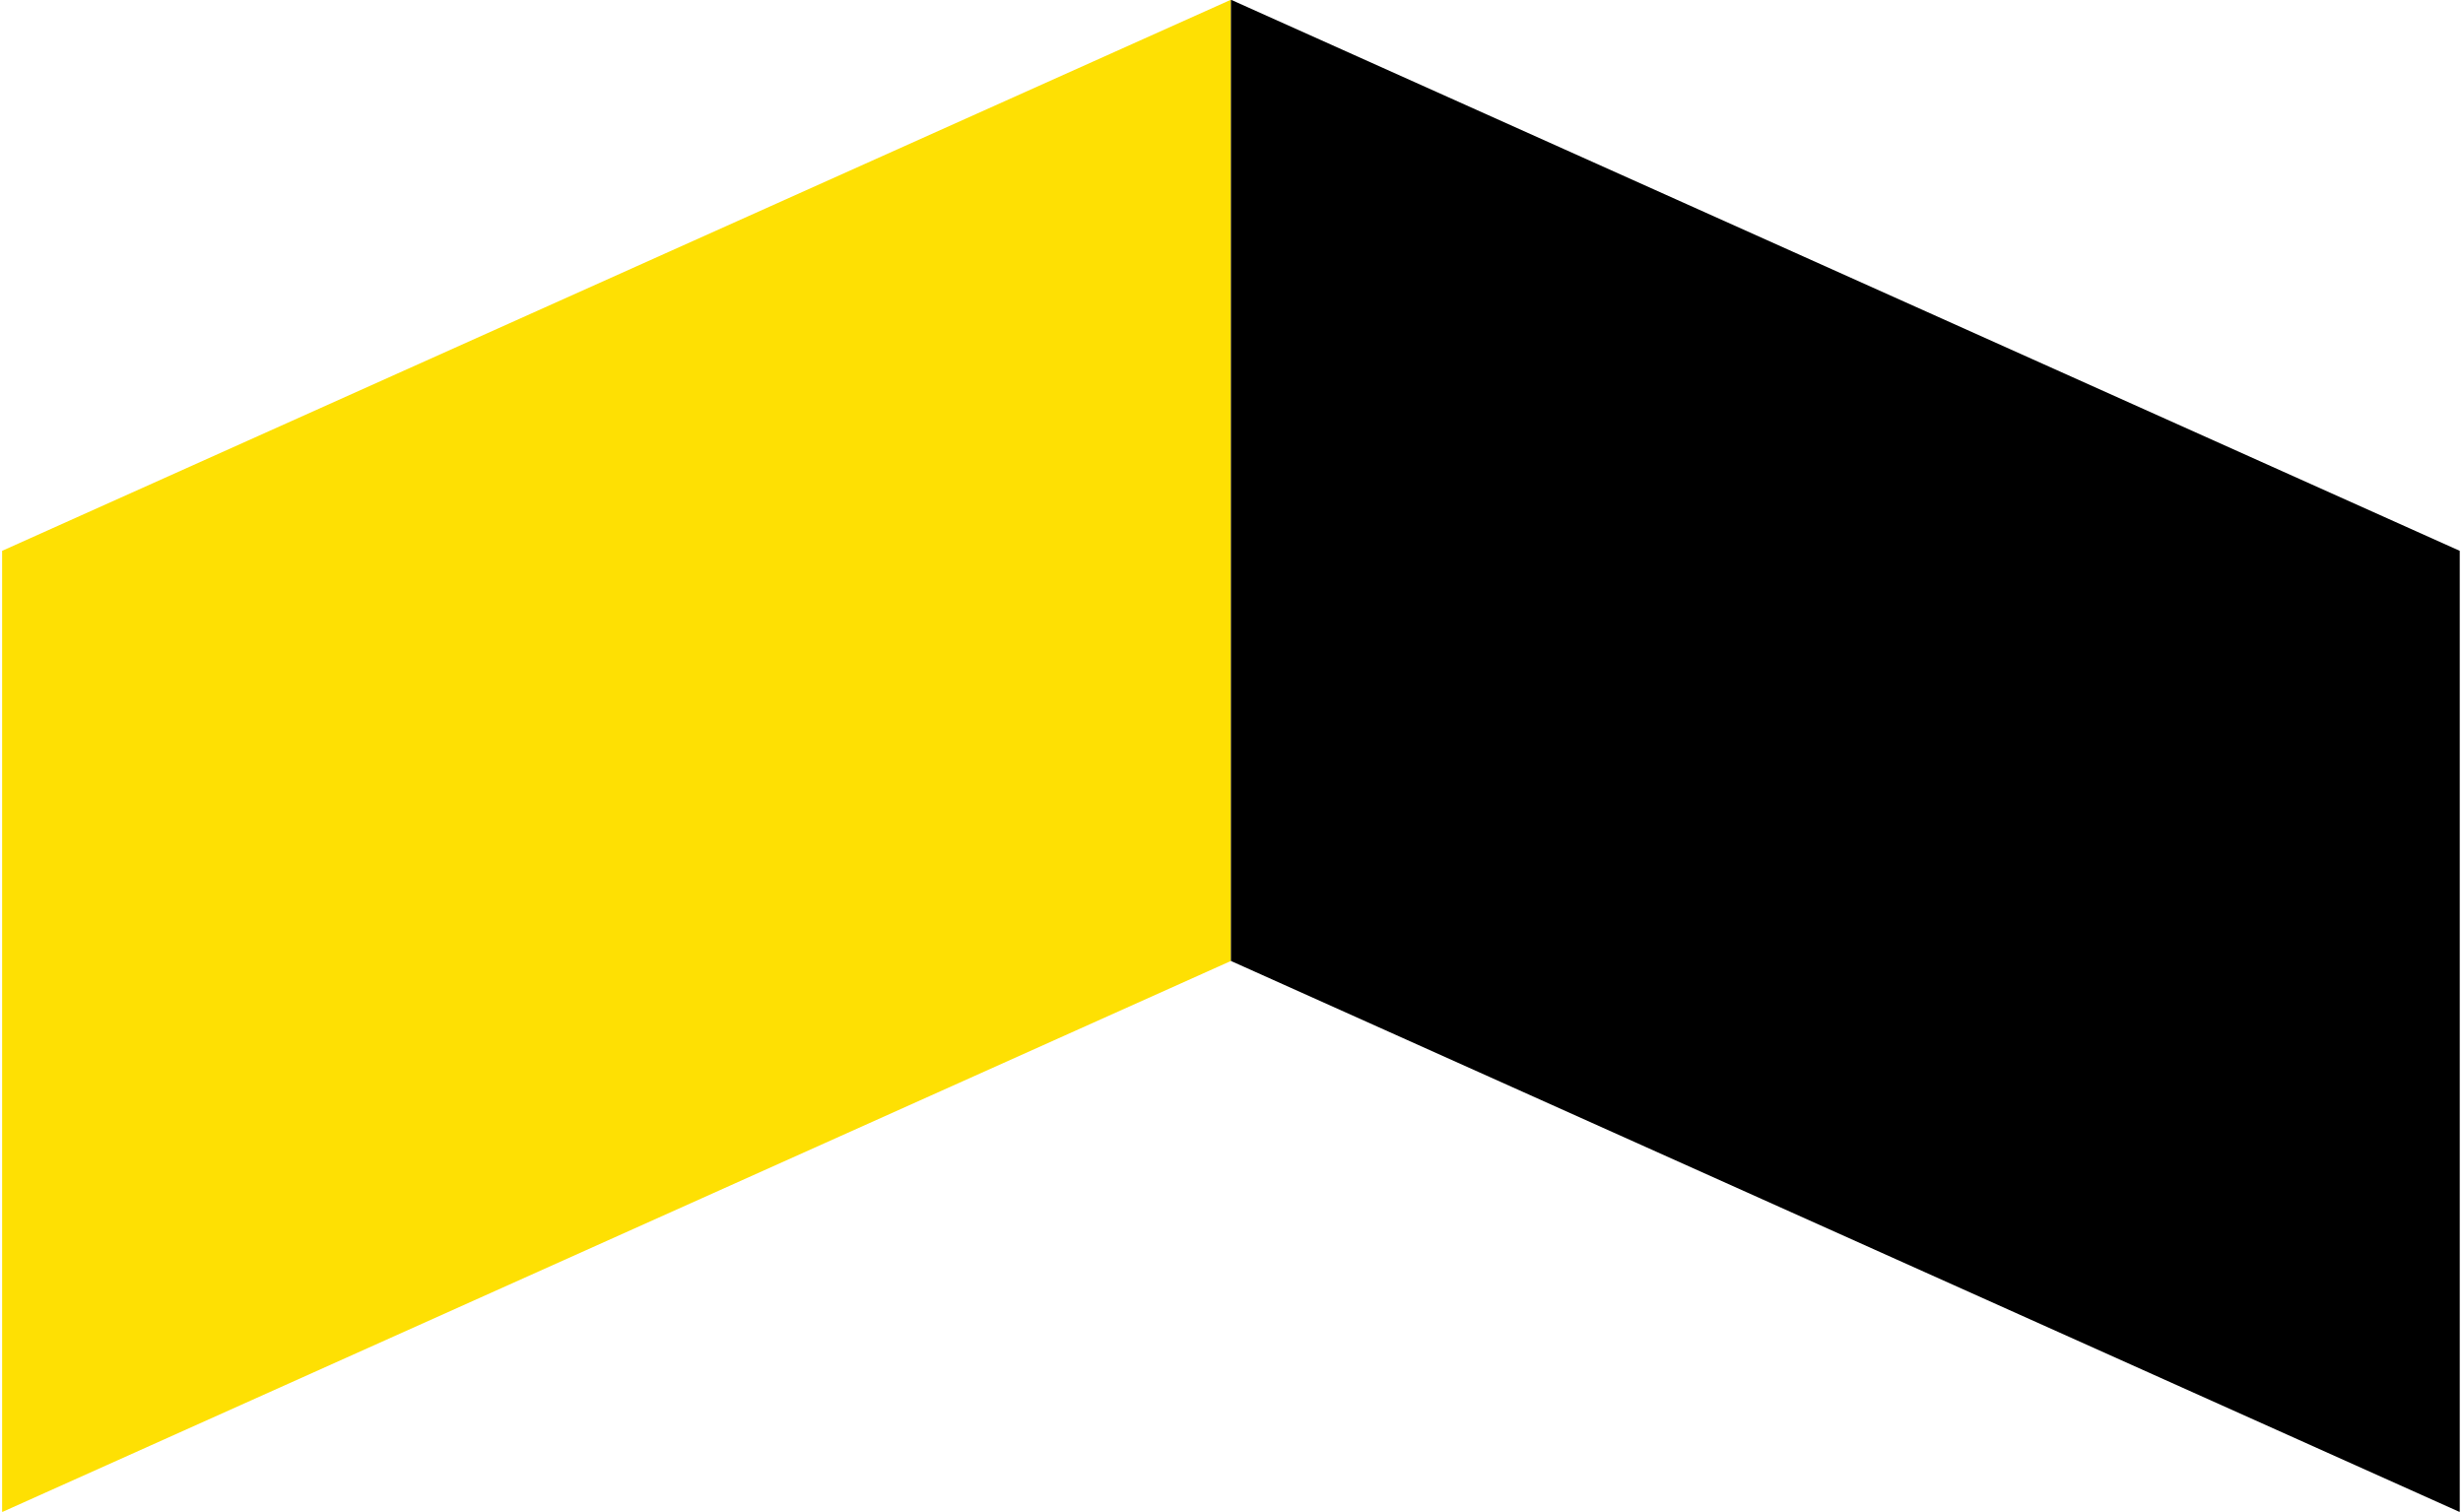
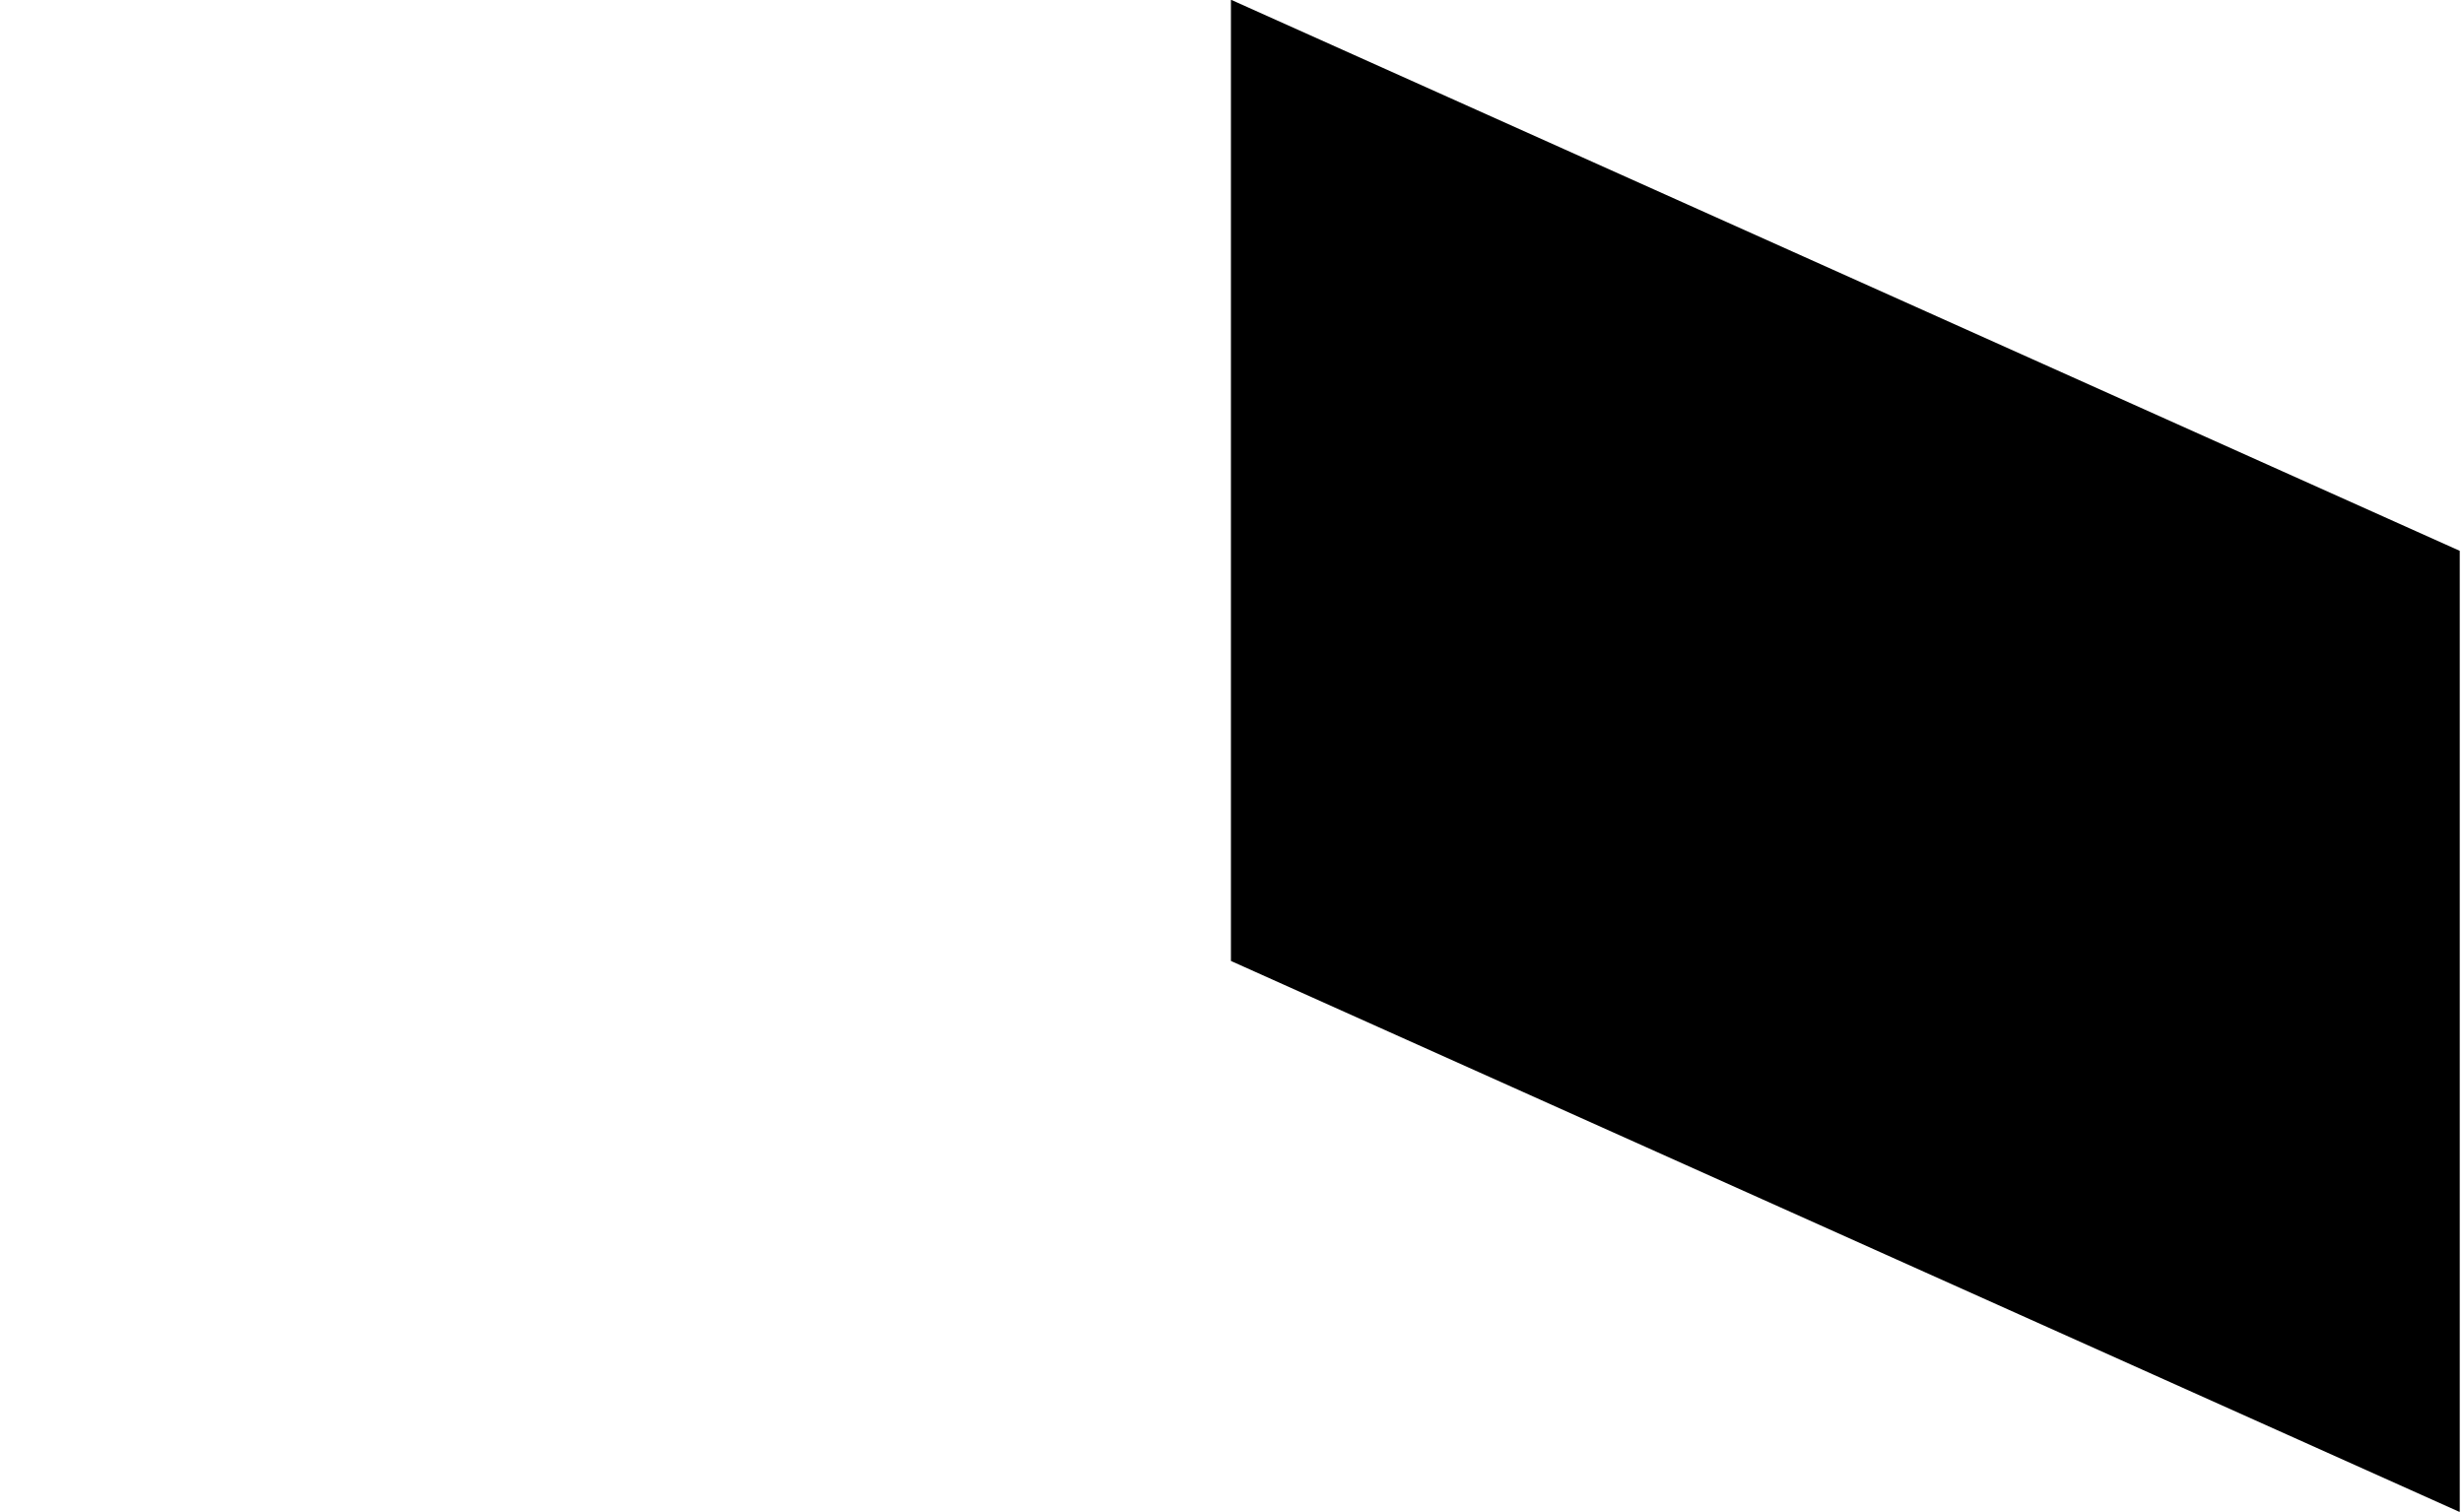
<svg xmlns="http://www.w3.org/2000/svg" version="1.2" baseProfile="tiny-ps" viewBox="0 0 733 450" width="733" height="450">
  <title>Layer 1</title>
  <style>
		tspan { white-space:pre }
		.shp0 { fill: #fee003 } 
		.shp1 { fill: #000000 } 
	</style>
  <g id="Layer 1">
    <g id="&lt;Group&gt;">
-       <path id="&lt;Path&gt;" class="shp0" d="M366.33 -0.08L366.33 286.04L0.63 450.08L0.63 163.96L366.33 -0.08Z" />
-     </g>
+       </g>
    <g id="&lt;Group&gt;">
-       <path id="&lt;Path&gt;" class="shp1" d="M732.03 163.96L732.03 450.07L366.33 286.04L366.33 -0.08L732.03 163.96Z" />
+       <path id="&lt;Path&gt;" class="shp1" d="M732.03 163.96L732.03 450.07L366.33 286.04L366.33 -0.08Z" />
    </g>
  </g>
</svg>